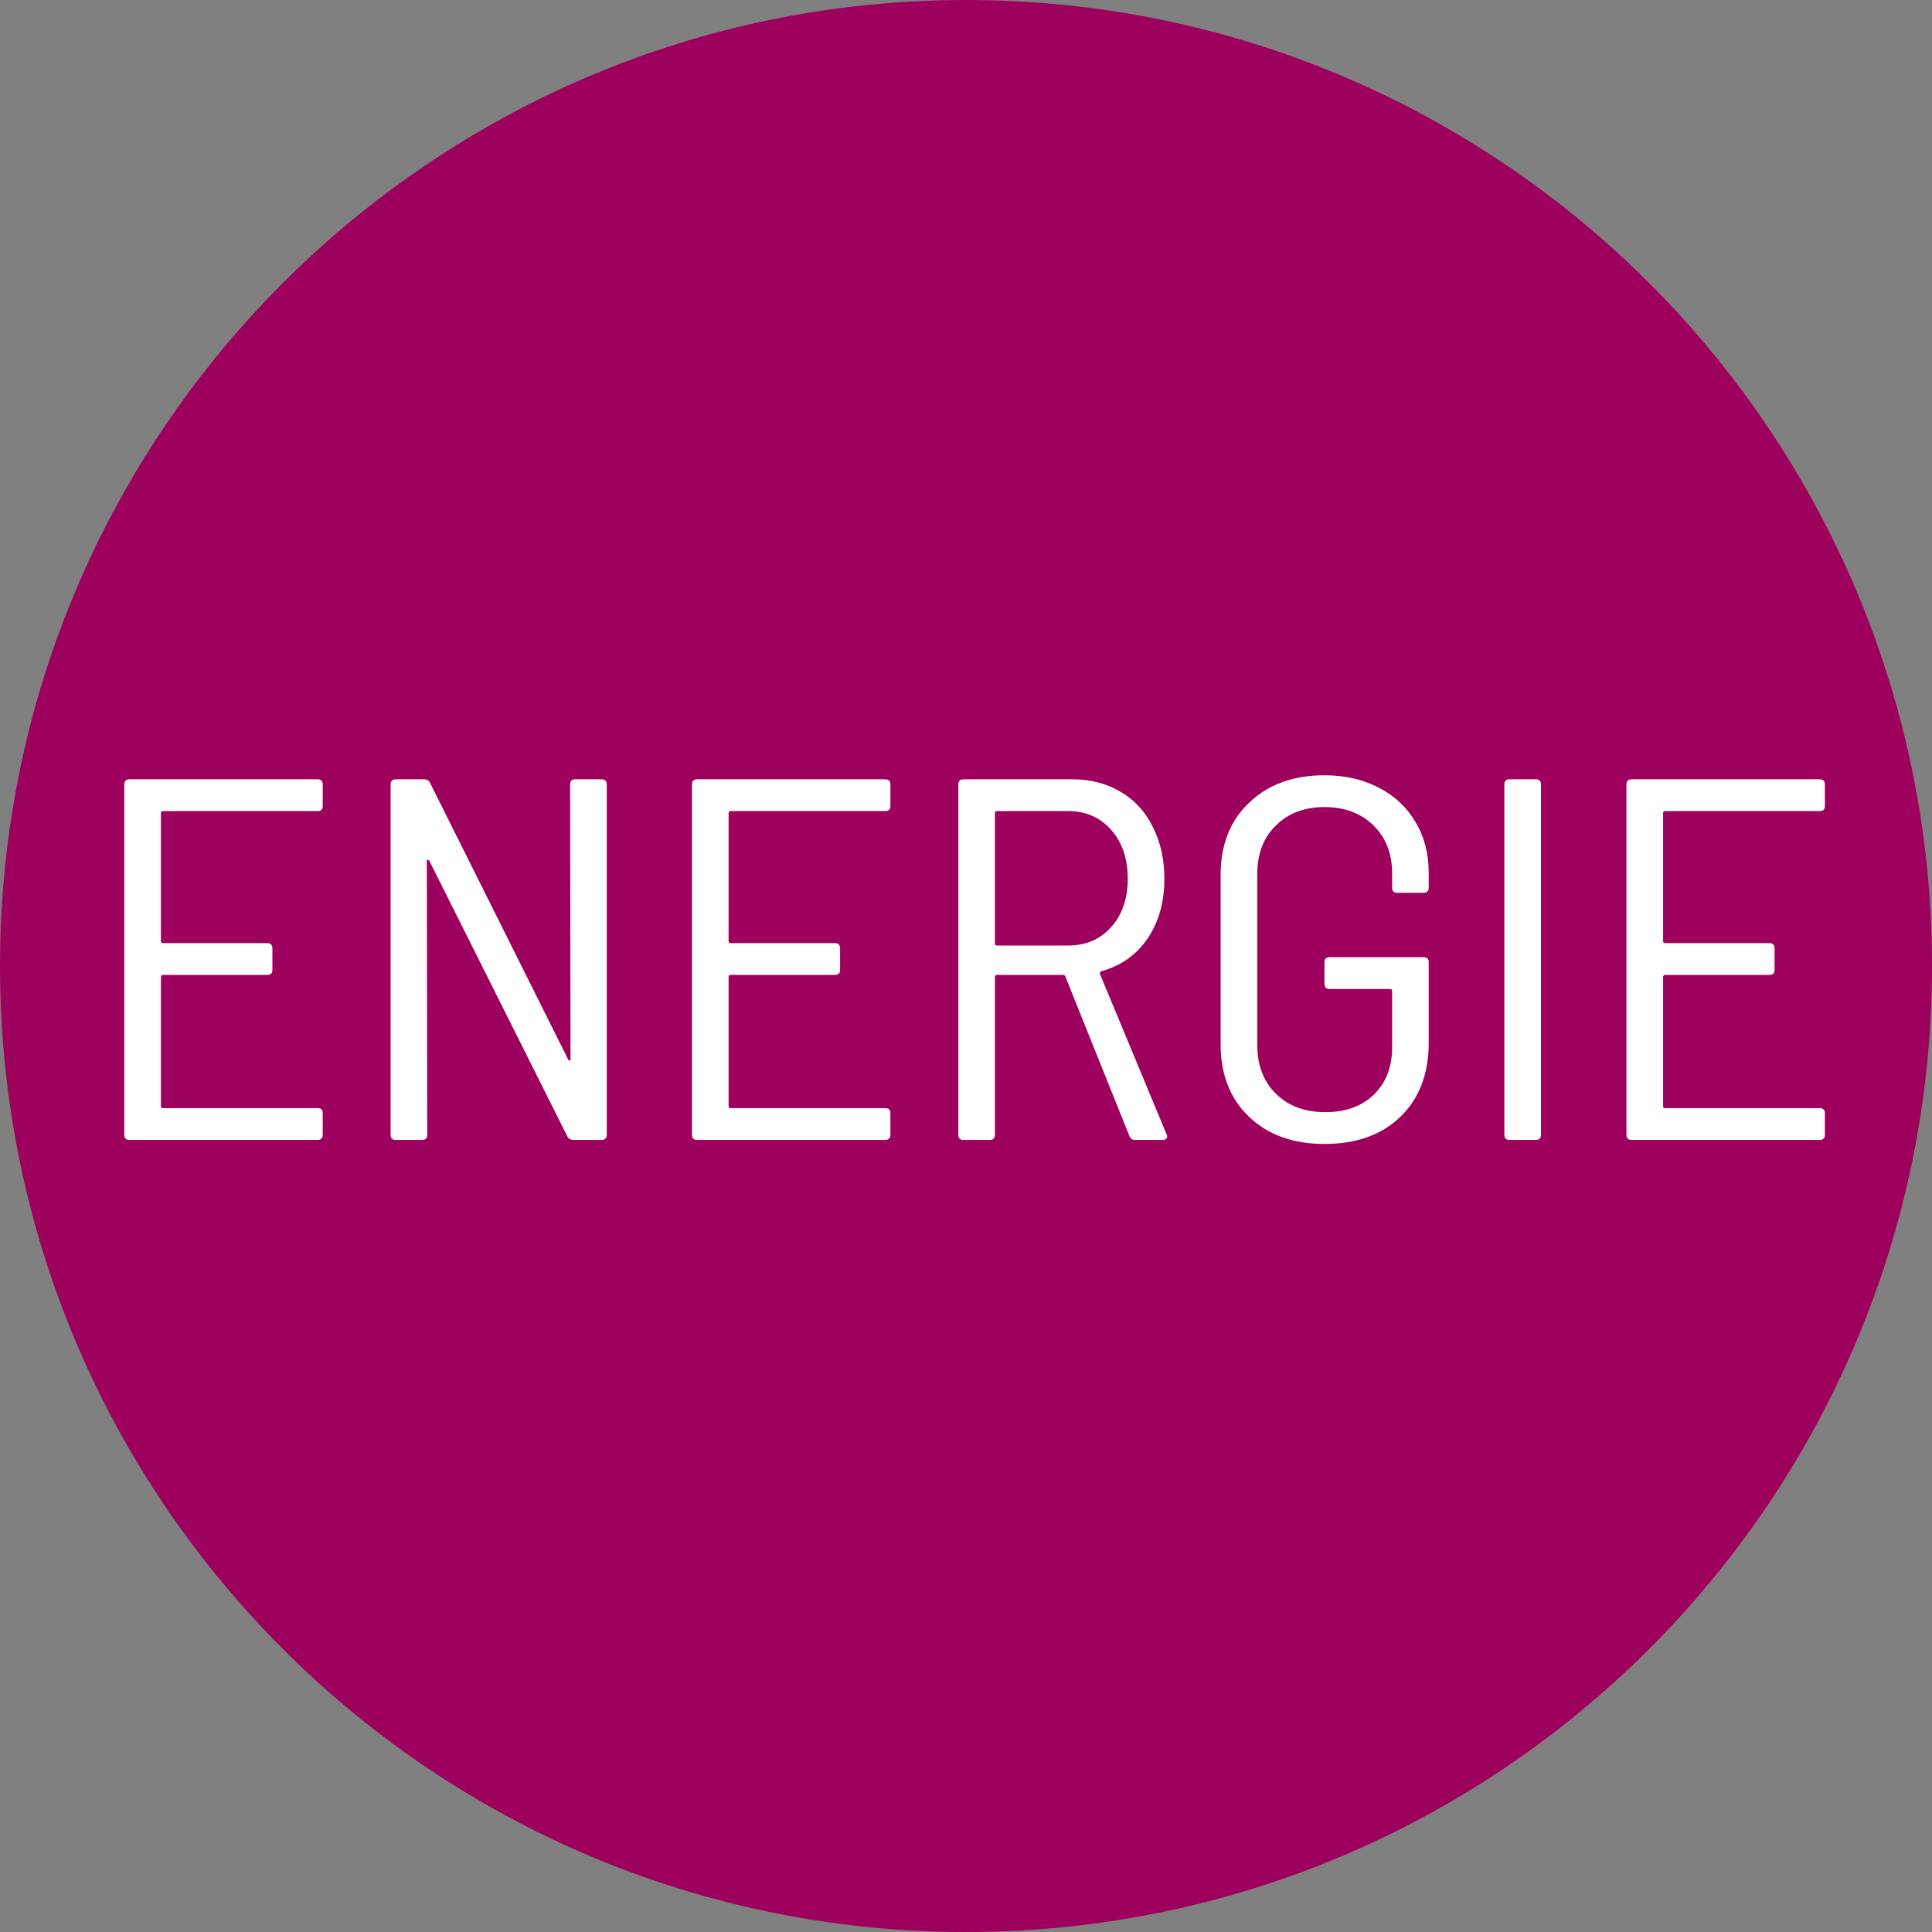
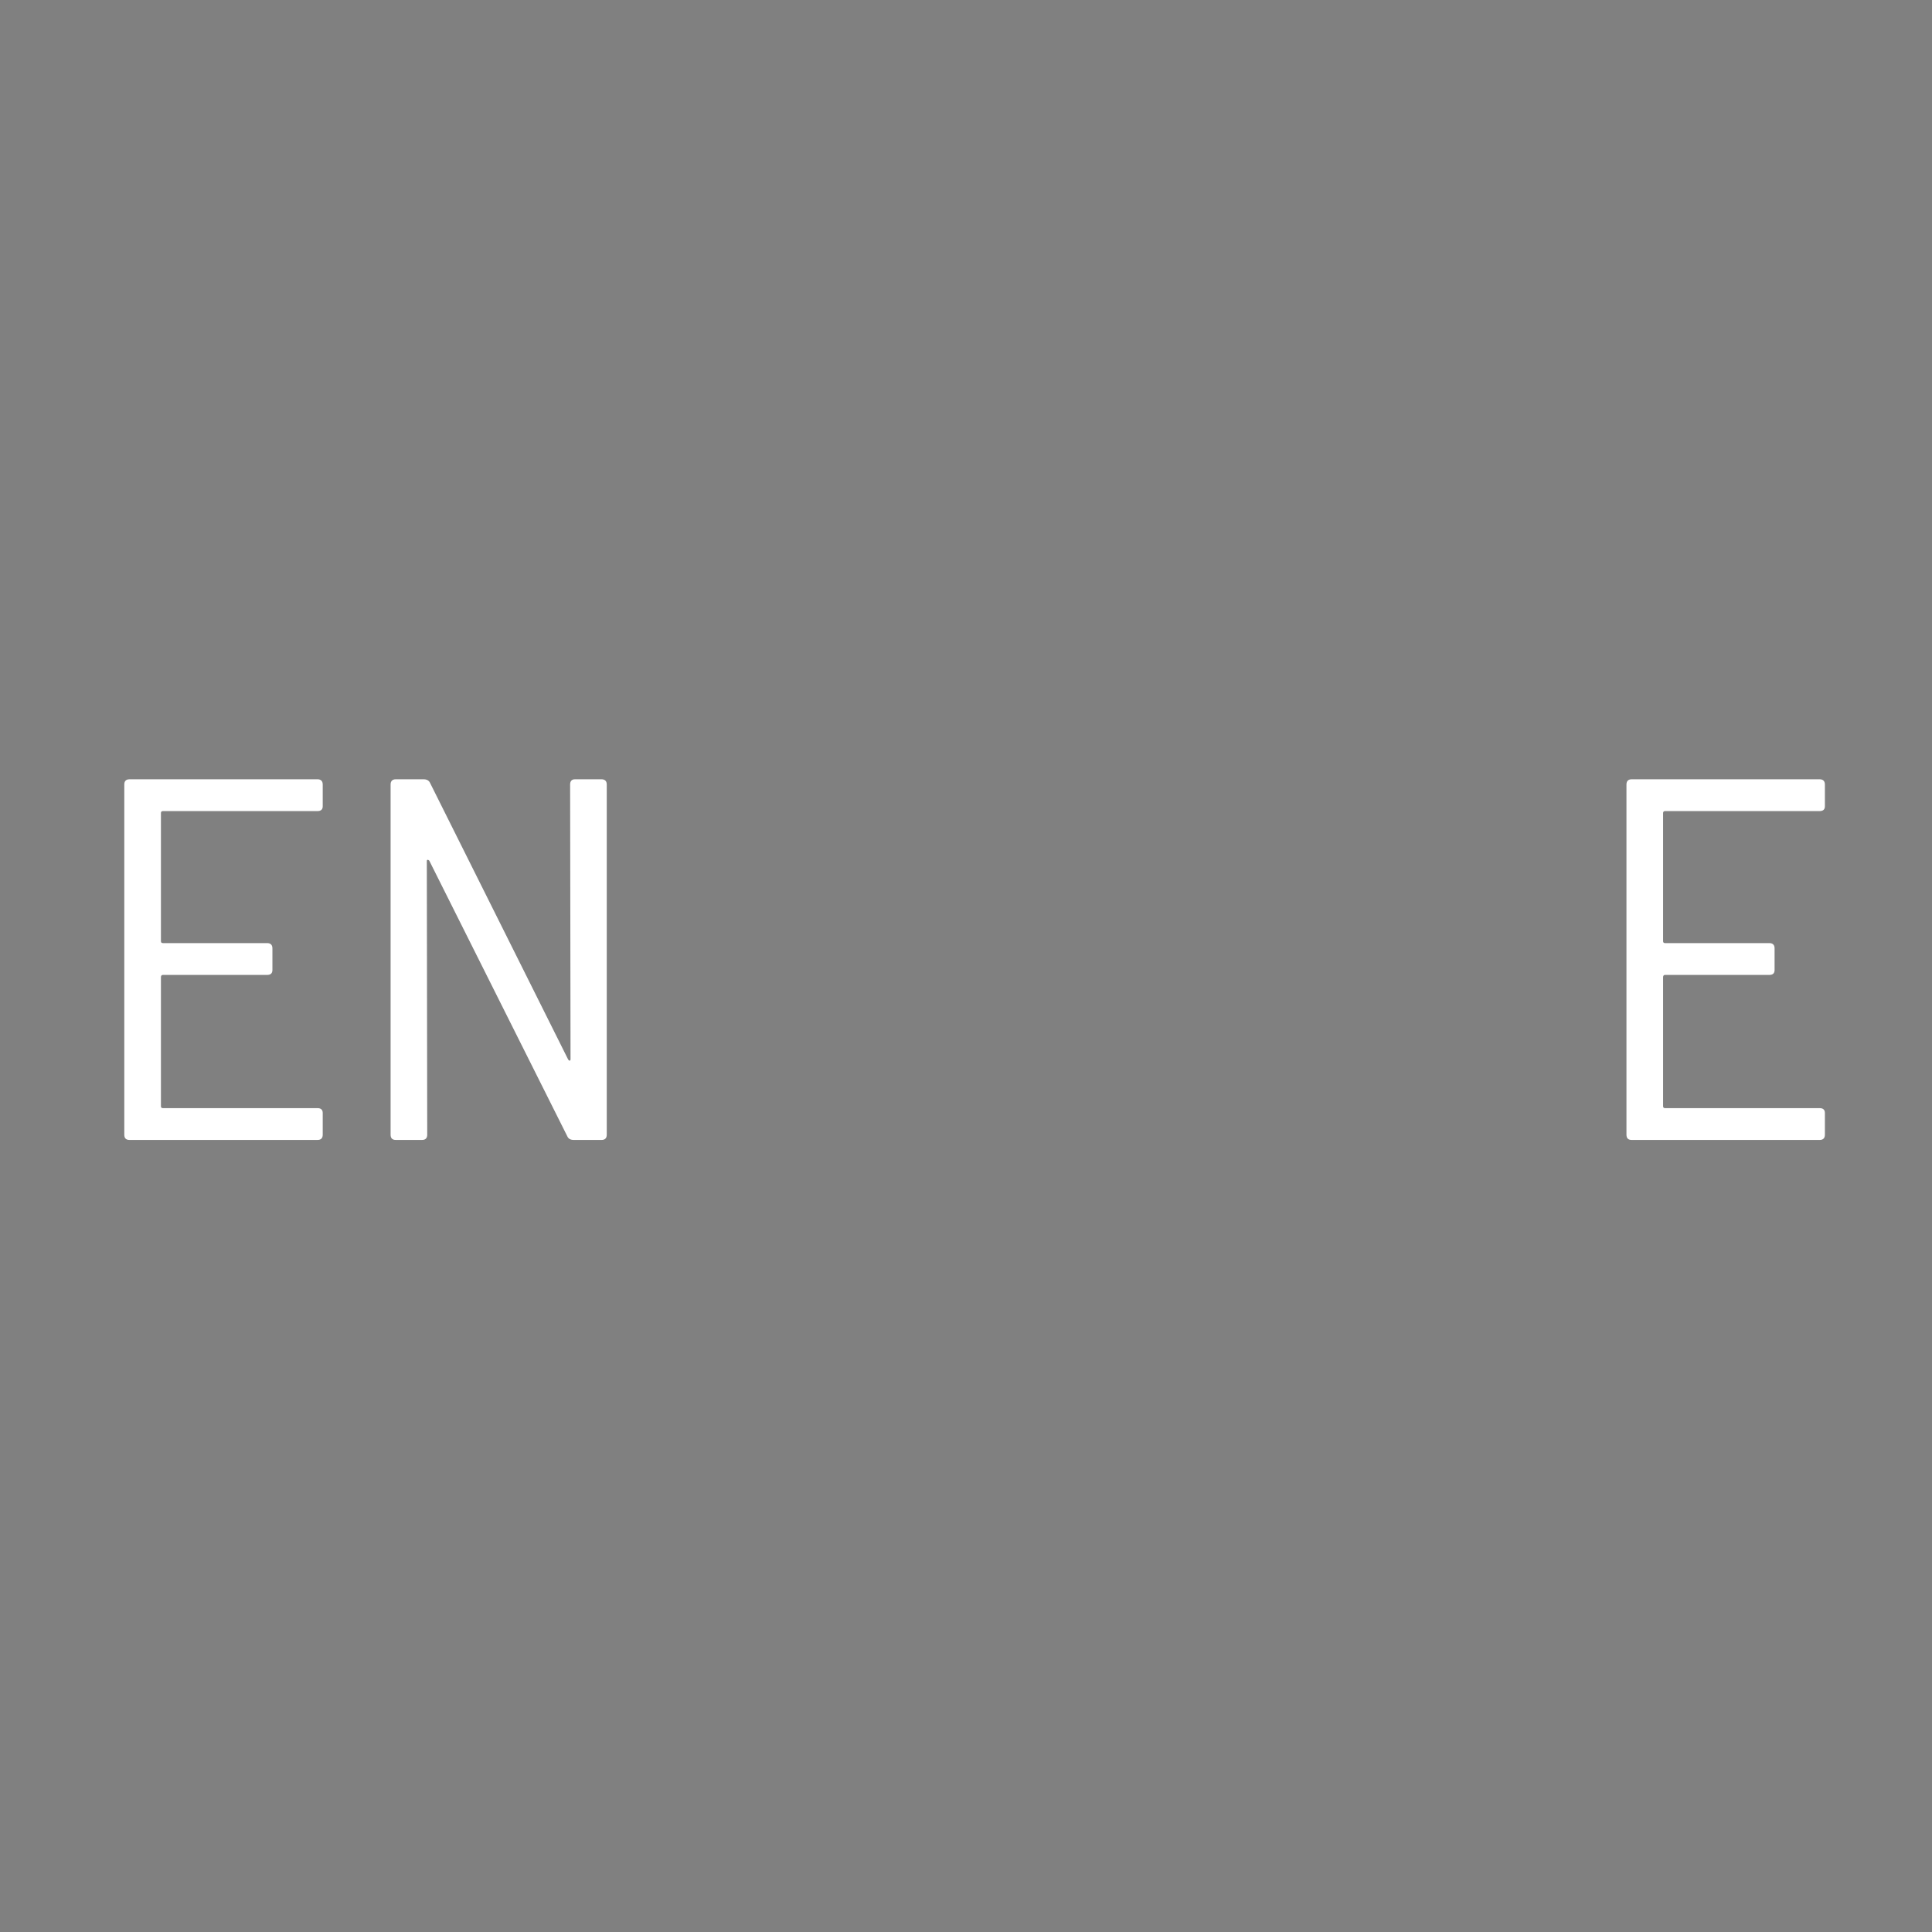
<svg xmlns="http://www.w3.org/2000/svg" width="100" viewBox="0 0 75 75" height="100" preserveAspectRatio="xMidYMid meet">
  <rect x="0" y="0" width="75" height="75" fill="#808080" stroke="none" />
  <defs>
    <g />
    <clipPath id="db9aa6795d">
-       <path d="M 37.5 0 C 16.789 0 0 16.789 0 37.5 C 0 58.211 16.789 75 37.5 75 C 58.211 75 75 58.211 75 37.5 C 75 16.789 58.211 0 37.5 0 Z M 37.5 0 " clip-rule="nonzero" />
-     </clipPath>
+       </clipPath>
  </defs>
  <g clip-path="url(#db9aa6795d)">
    <rect x="-7.5" width="90" fill="#9e005d" y="-7.5" height="90" fill-opacity="1" />
  </g>
  <g fill="#ffffff" fill-opacity="1">
    <g transform="translate(3.169, 44.252)">
      <g>
        <path d="M 9.359 -12.953 C 9.359 -12.828 9.289 -12.766 9.156 -12.766 L 3.156 -12.766 C 3.102 -12.766 3.078 -12.738 3.078 -12.688 L 3.078 -7.719 C 3.078 -7.664 3.102 -7.641 3.156 -7.641 L 7.203 -7.641 C 7.336 -7.641 7.406 -7.57 7.406 -7.438 L 7.406 -6.594 C 7.406 -6.469 7.336 -6.406 7.203 -6.406 L 3.156 -6.406 C 3.102 -6.406 3.078 -6.375 3.078 -6.312 L 3.078 -1.312 C 3.078 -1.258 3.102 -1.234 3.156 -1.234 L 9.156 -1.234 C 9.289 -1.234 9.359 -1.172 9.359 -1.047 L 9.359 -0.203 C 9.359 -0.066 9.289 0 9.156 0 L 1.859 0 C 1.723 0 1.656 -0.066 1.656 -0.203 L 1.656 -13.797 C 1.656 -13.93 1.723 -14 1.859 -14 L 9.156 -14 C 9.289 -14 9.359 -13.93 9.359 -13.797 Z M 9.359 -12.953 " />
      </g>
    </g>
  </g>
  <g fill="#ffffff" fill-opacity="1">
    <g transform="translate(13.507, 44.252)">
      <g>
        <path d="M 8.625 -13.797 C 8.625 -13.93 8.688 -14 8.812 -14 L 9.844 -14 C 9.977 -14 10.047 -13.93 10.047 -13.797 L 10.047 -0.203 C 10.047 -0.066 9.977 0 9.844 0 L 8.766 0 C 8.641 0 8.555 -0.047 8.516 -0.141 L 3.156 -10.844 C 3.133 -10.863 3.113 -10.875 3.094 -10.875 C 3.07 -10.875 3.062 -10.852 3.062 -10.812 L 3.078 -0.203 C 3.078 -0.066 3.008 0 2.875 0 L 1.859 0 C 1.723 0 1.656 -0.066 1.656 -0.203 L 1.656 -13.797 C 1.656 -13.93 1.723 -14 1.859 -14 L 2.938 -14 C 3.062 -14 3.145 -13.953 3.188 -13.859 L 8.547 -3.125 C 8.566 -3.094 8.586 -3.078 8.609 -3.078 C 8.629 -3.078 8.641 -3.098 8.641 -3.141 Z M 8.625 -13.797 " />
      </g>
    </g>
  </g>
  <g fill="#ffffff" fill-opacity="1">
    <g transform="translate(25.206, 44.252)">
      <g>
-         <path d="M 9.359 -12.953 C 9.359 -12.828 9.289 -12.766 9.156 -12.766 L 3.156 -12.766 C 3.102 -12.766 3.078 -12.738 3.078 -12.688 L 3.078 -7.719 C 3.078 -7.664 3.102 -7.641 3.156 -7.641 L 7.203 -7.641 C 7.336 -7.641 7.406 -7.57 7.406 -7.438 L 7.406 -6.594 C 7.406 -6.469 7.336 -6.406 7.203 -6.406 L 3.156 -6.406 C 3.102 -6.406 3.078 -6.375 3.078 -6.312 L 3.078 -1.312 C 3.078 -1.258 3.102 -1.234 3.156 -1.234 L 9.156 -1.234 C 9.289 -1.234 9.359 -1.172 9.359 -1.047 L 9.359 -0.203 C 9.359 -0.066 9.289 0 9.156 0 L 1.859 0 C 1.723 0 1.656 -0.066 1.656 -0.203 L 1.656 -13.797 C 1.656 -13.93 1.723 -14 1.859 -14 L 9.156 -14 C 9.289 -14 9.359 -13.93 9.359 -13.797 Z M 9.359 -12.953 " />
-       </g>
+         </g>
    </g>
  </g>
  <g fill="#ffffff" fill-opacity="1">
    <g transform="translate(35.545, 44.252)">
      <g>
-         <path d="M 8.516 0 C 8.41 0 8.336 -0.051 8.297 -0.156 L 5.812 -6.344 C 5.801 -6.383 5.773 -6.406 5.734 -6.406 L 3.156 -6.406 C 3.102 -6.406 3.078 -6.375 3.078 -6.312 L 3.078 -0.203 C 3.078 -0.066 3.008 0 2.875 0 L 1.859 0 C 1.723 0 1.656 -0.066 1.656 -0.203 L 1.656 -13.797 C 1.656 -13.93 1.723 -14 1.859 -14 L 6.094 -14 C 6.789 -14 7.41 -13.836 7.953 -13.516 C 8.492 -13.203 8.91 -12.75 9.203 -12.156 C 9.504 -11.57 9.656 -10.898 9.656 -10.141 C 9.656 -9.234 9.438 -8.457 9 -7.812 C 8.562 -7.176 7.961 -6.754 7.203 -6.547 C 7.148 -6.516 7.133 -6.477 7.156 -6.438 L 9.734 -0.234 L 9.766 -0.156 C 9.766 -0.051 9.703 0 9.578 0 Z M 3.156 -12.766 C 3.102 -12.766 3.078 -12.738 3.078 -12.688 L 3.078 -7.625 C 3.078 -7.57 3.102 -7.547 3.156 -7.547 L 5.922 -7.547 C 6.609 -7.547 7.164 -7.785 7.594 -8.266 C 8.02 -8.742 8.234 -9.367 8.234 -10.141 C 8.234 -10.922 8.02 -11.551 7.594 -12.031 C 7.164 -12.52 6.609 -12.766 5.922 -12.766 Z M 3.156 -12.766 " />
-       </g>
+         </g>
    </g>
  </g>
  <g fill="#ffffff" fill-opacity="1">
    <g transform="translate(46.104, 44.252)">
      <g>
-         <path d="M 5.312 0.156 C 4.102 0.156 3.129 -0.191 2.391 -0.891 C 1.648 -1.598 1.281 -2.539 1.281 -3.719 L 1.281 -10.281 C 1.281 -11.457 1.648 -12.395 2.391 -13.094 C 3.129 -13.801 4.102 -14.156 5.312 -14.156 C 6.113 -14.156 6.816 -13.992 7.422 -13.672 C 8.035 -13.359 8.508 -12.914 8.844 -12.344 C 9.188 -11.77 9.359 -11.109 9.359 -10.359 L 9.359 -9.797 C 9.359 -9.66 9.289 -9.594 9.156 -9.594 L 8.141 -9.594 C 8.004 -9.594 7.938 -9.66 7.938 -9.797 L 7.938 -10.359 C 7.938 -11.117 7.695 -11.734 7.219 -12.203 C 6.738 -12.68 6.102 -12.922 5.312 -12.922 C 4.531 -12.922 3.898 -12.68 3.422 -12.203 C 2.941 -11.734 2.703 -11.102 2.703 -10.312 L 2.703 -3.688 C 2.703 -2.906 2.941 -2.273 3.422 -1.797 C 3.91 -1.316 4.551 -1.078 5.344 -1.078 C 6.125 -1.078 6.75 -1.301 7.219 -1.75 C 7.695 -2.207 7.938 -2.82 7.938 -3.594 L 7.938 -5.781 C 7.938 -5.832 7.91 -5.859 7.859 -5.859 L 5.516 -5.859 C 5.379 -5.859 5.312 -5.926 5.312 -6.062 L 5.312 -6.906 C 5.312 -7.031 5.379 -7.094 5.516 -7.094 L 9.156 -7.094 C 9.289 -7.094 9.359 -7.031 9.359 -6.906 L 9.359 -3.781 C 9.359 -2.562 8.988 -1.598 8.25 -0.891 C 7.52 -0.191 6.539 0.156 5.312 0.156 Z M 5.312 0.156 " />
-       </g>
+         </g>
    </g>
  </g>
  <g fill="#ffffff" fill-opacity="1">
    <g transform="translate(56.743, 44.252)">
      <g>
-         <path d="M 1.859 0 C 1.723 0 1.656 -0.066 1.656 -0.203 L 1.656 -13.797 C 1.656 -13.93 1.723 -14 1.859 -14 L 2.875 -14 C 3.008 -14 3.078 -13.93 3.078 -13.797 L 3.078 -0.203 C 3.078 -0.066 3.008 0 2.875 0 Z M 1.859 0 " />
-       </g>
+         </g>
    </g>
  </g>
  <g fill="#ffffff" fill-opacity="1">
    <g transform="translate(61.483, 44.252)">
      <g>
        <path d="M 9.359 -12.953 C 9.359 -12.828 9.289 -12.766 9.156 -12.766 L 3.156 -12.766 C 3.102 -12.766 3.078 -12.738 3.078 -12.688 L 3.078 -7.719 C 3.078 -7.664 3.102 -7.641 3.156 -7.641 L 7.203 -7.641 C 7.336 -7.641 7.406 -7.57 7.406 -7.438 L 7.406 -6.594 C 7.406 -6.469 7.336 -6.406 7.203 -6.406 L 3.156 -6.406 C 3.102 -6.406 3.078 -6.375 3.078 -6.312 L 3.078 -1.312 C 3.078 -1.258 3.102 -1.234 3.156 -1.234 L 9.156 -1.234 C 9.289 -1.234 9.359 -1.172 9.359 -1.047 L 9.359 -0.203 C 9.359 -0.066 9.289 0 9.156 0 L 1.859 0 C 1.723 0 1.656 -0.066 1.656 -0.203 L 1.656 -13.797 C 1.656 -13.93 1.723 -14 1.859 -14 L 9.156 -14 C 9.289 -14 9.359 -13.93 9.359 -13.797 Z M 9.359 -12.953 " />
      </g>
    </g>
  </g>
</svg>